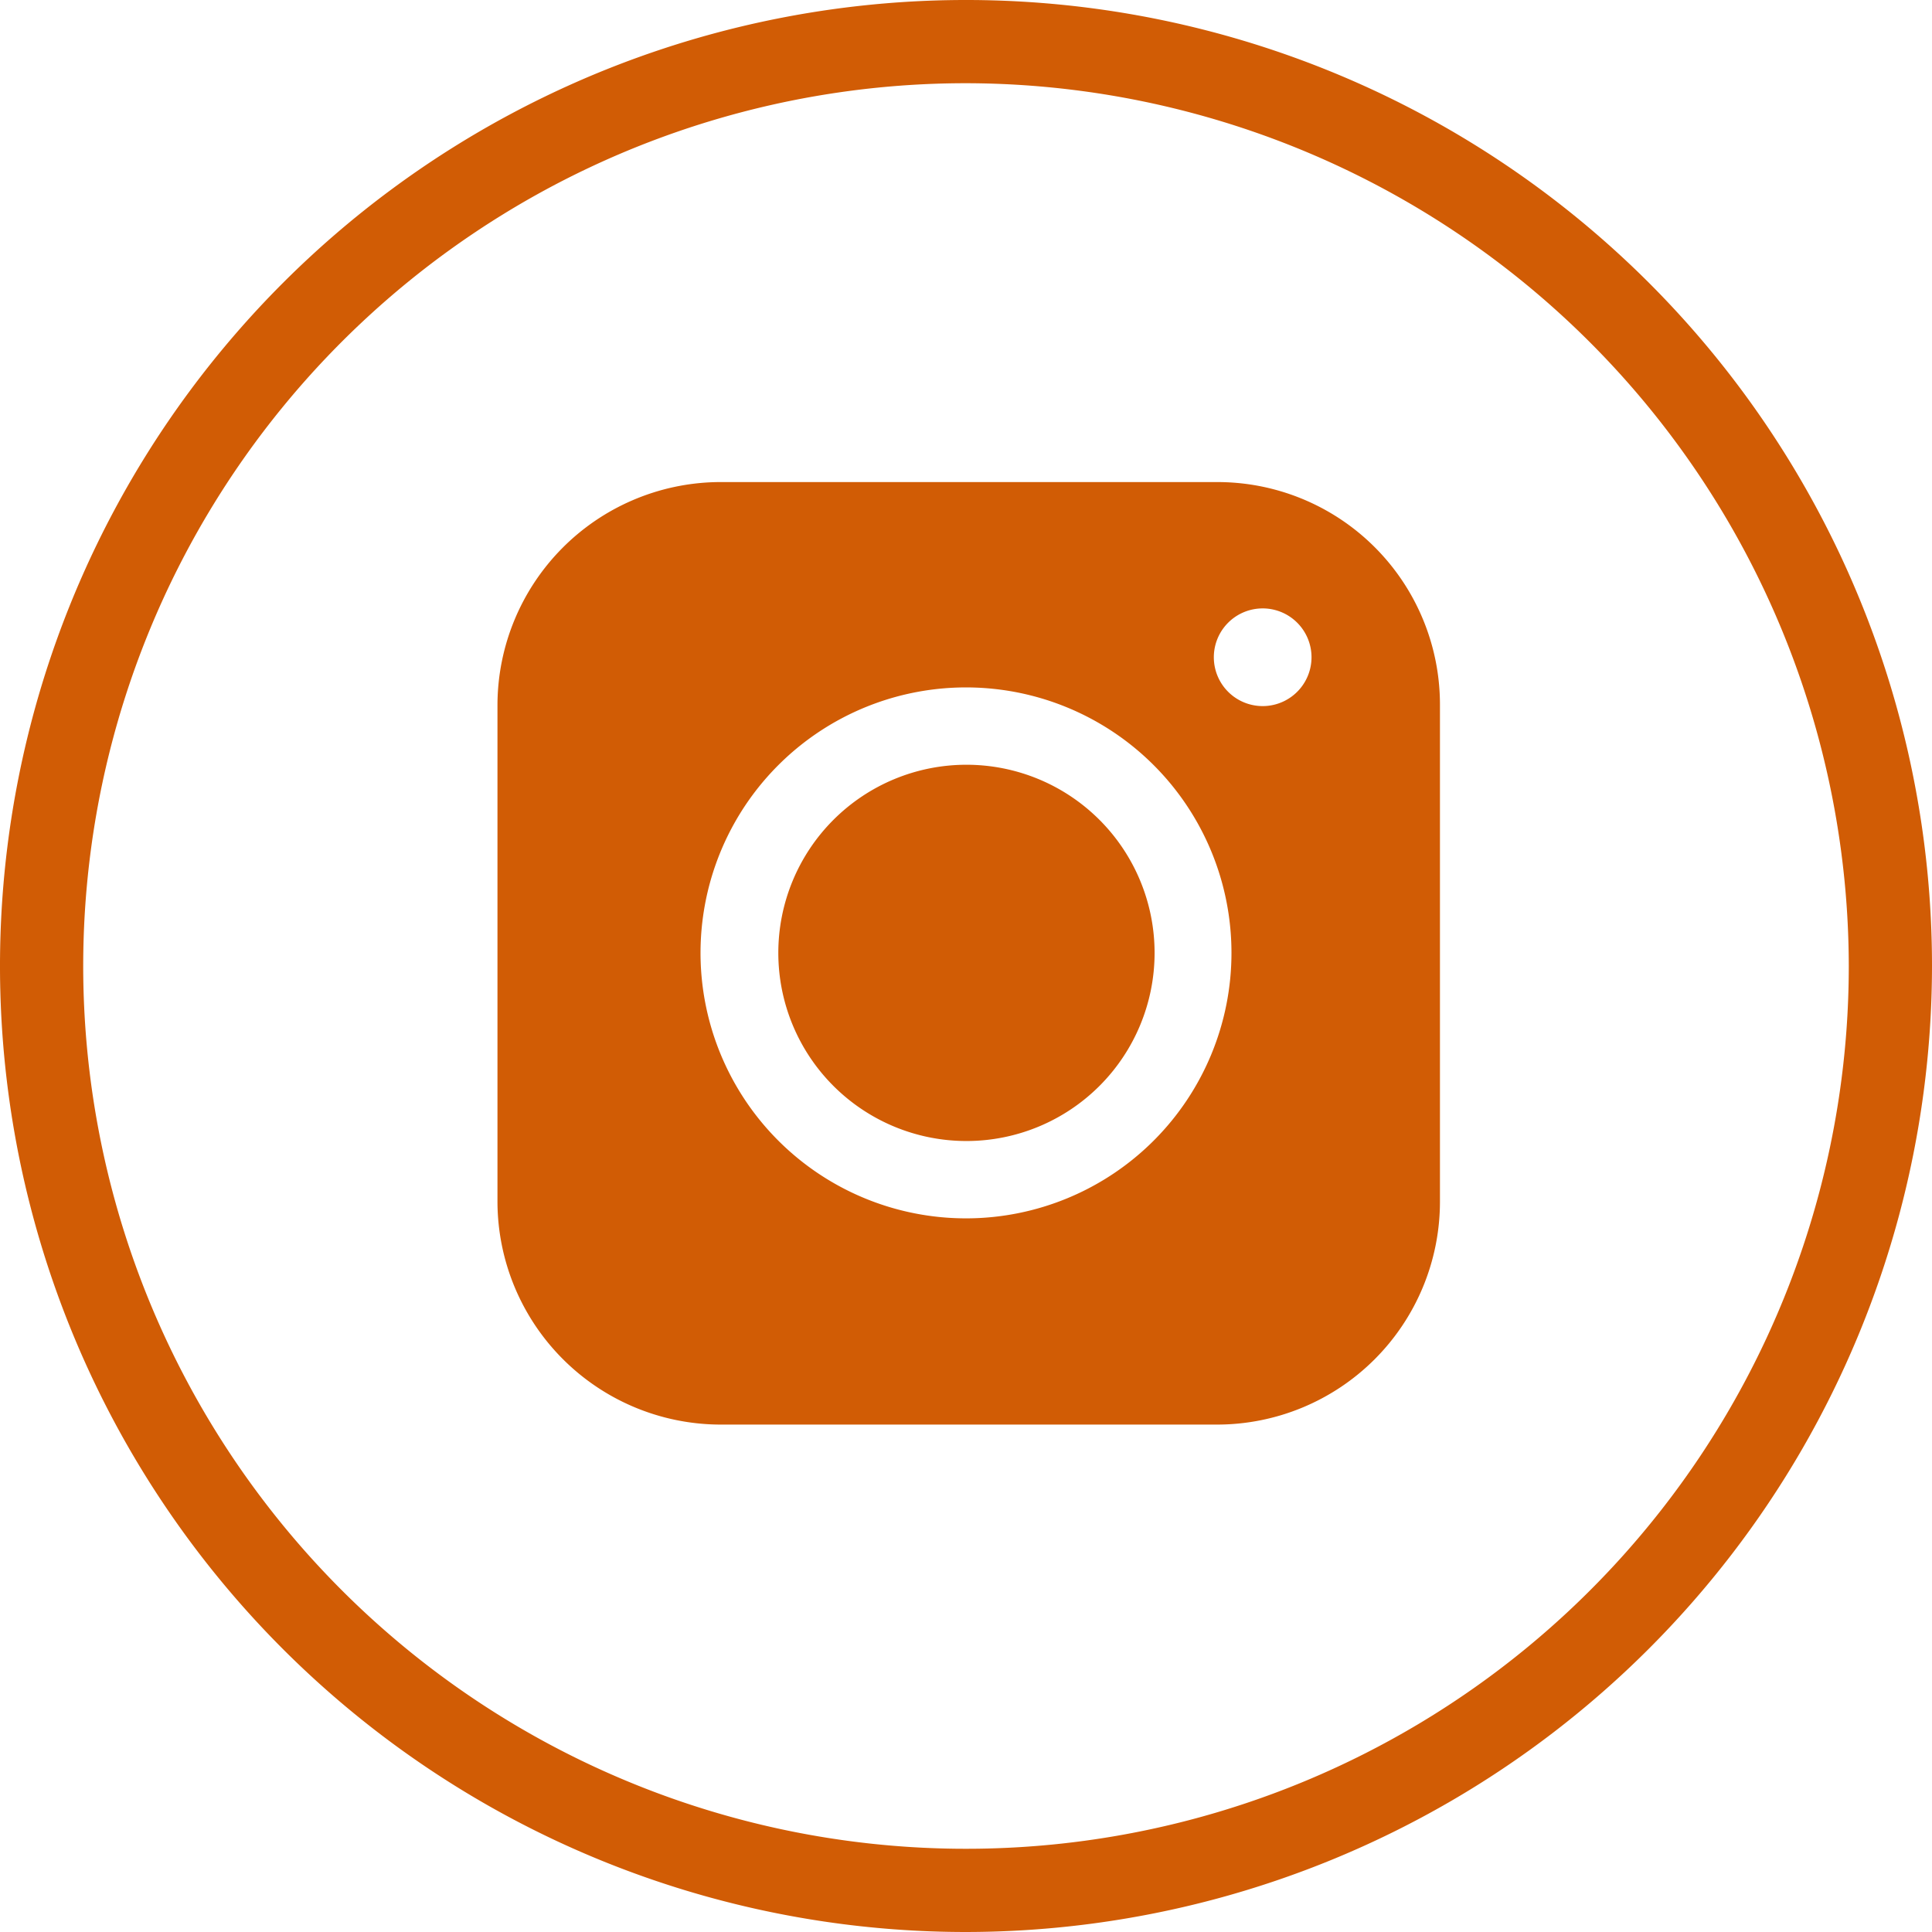
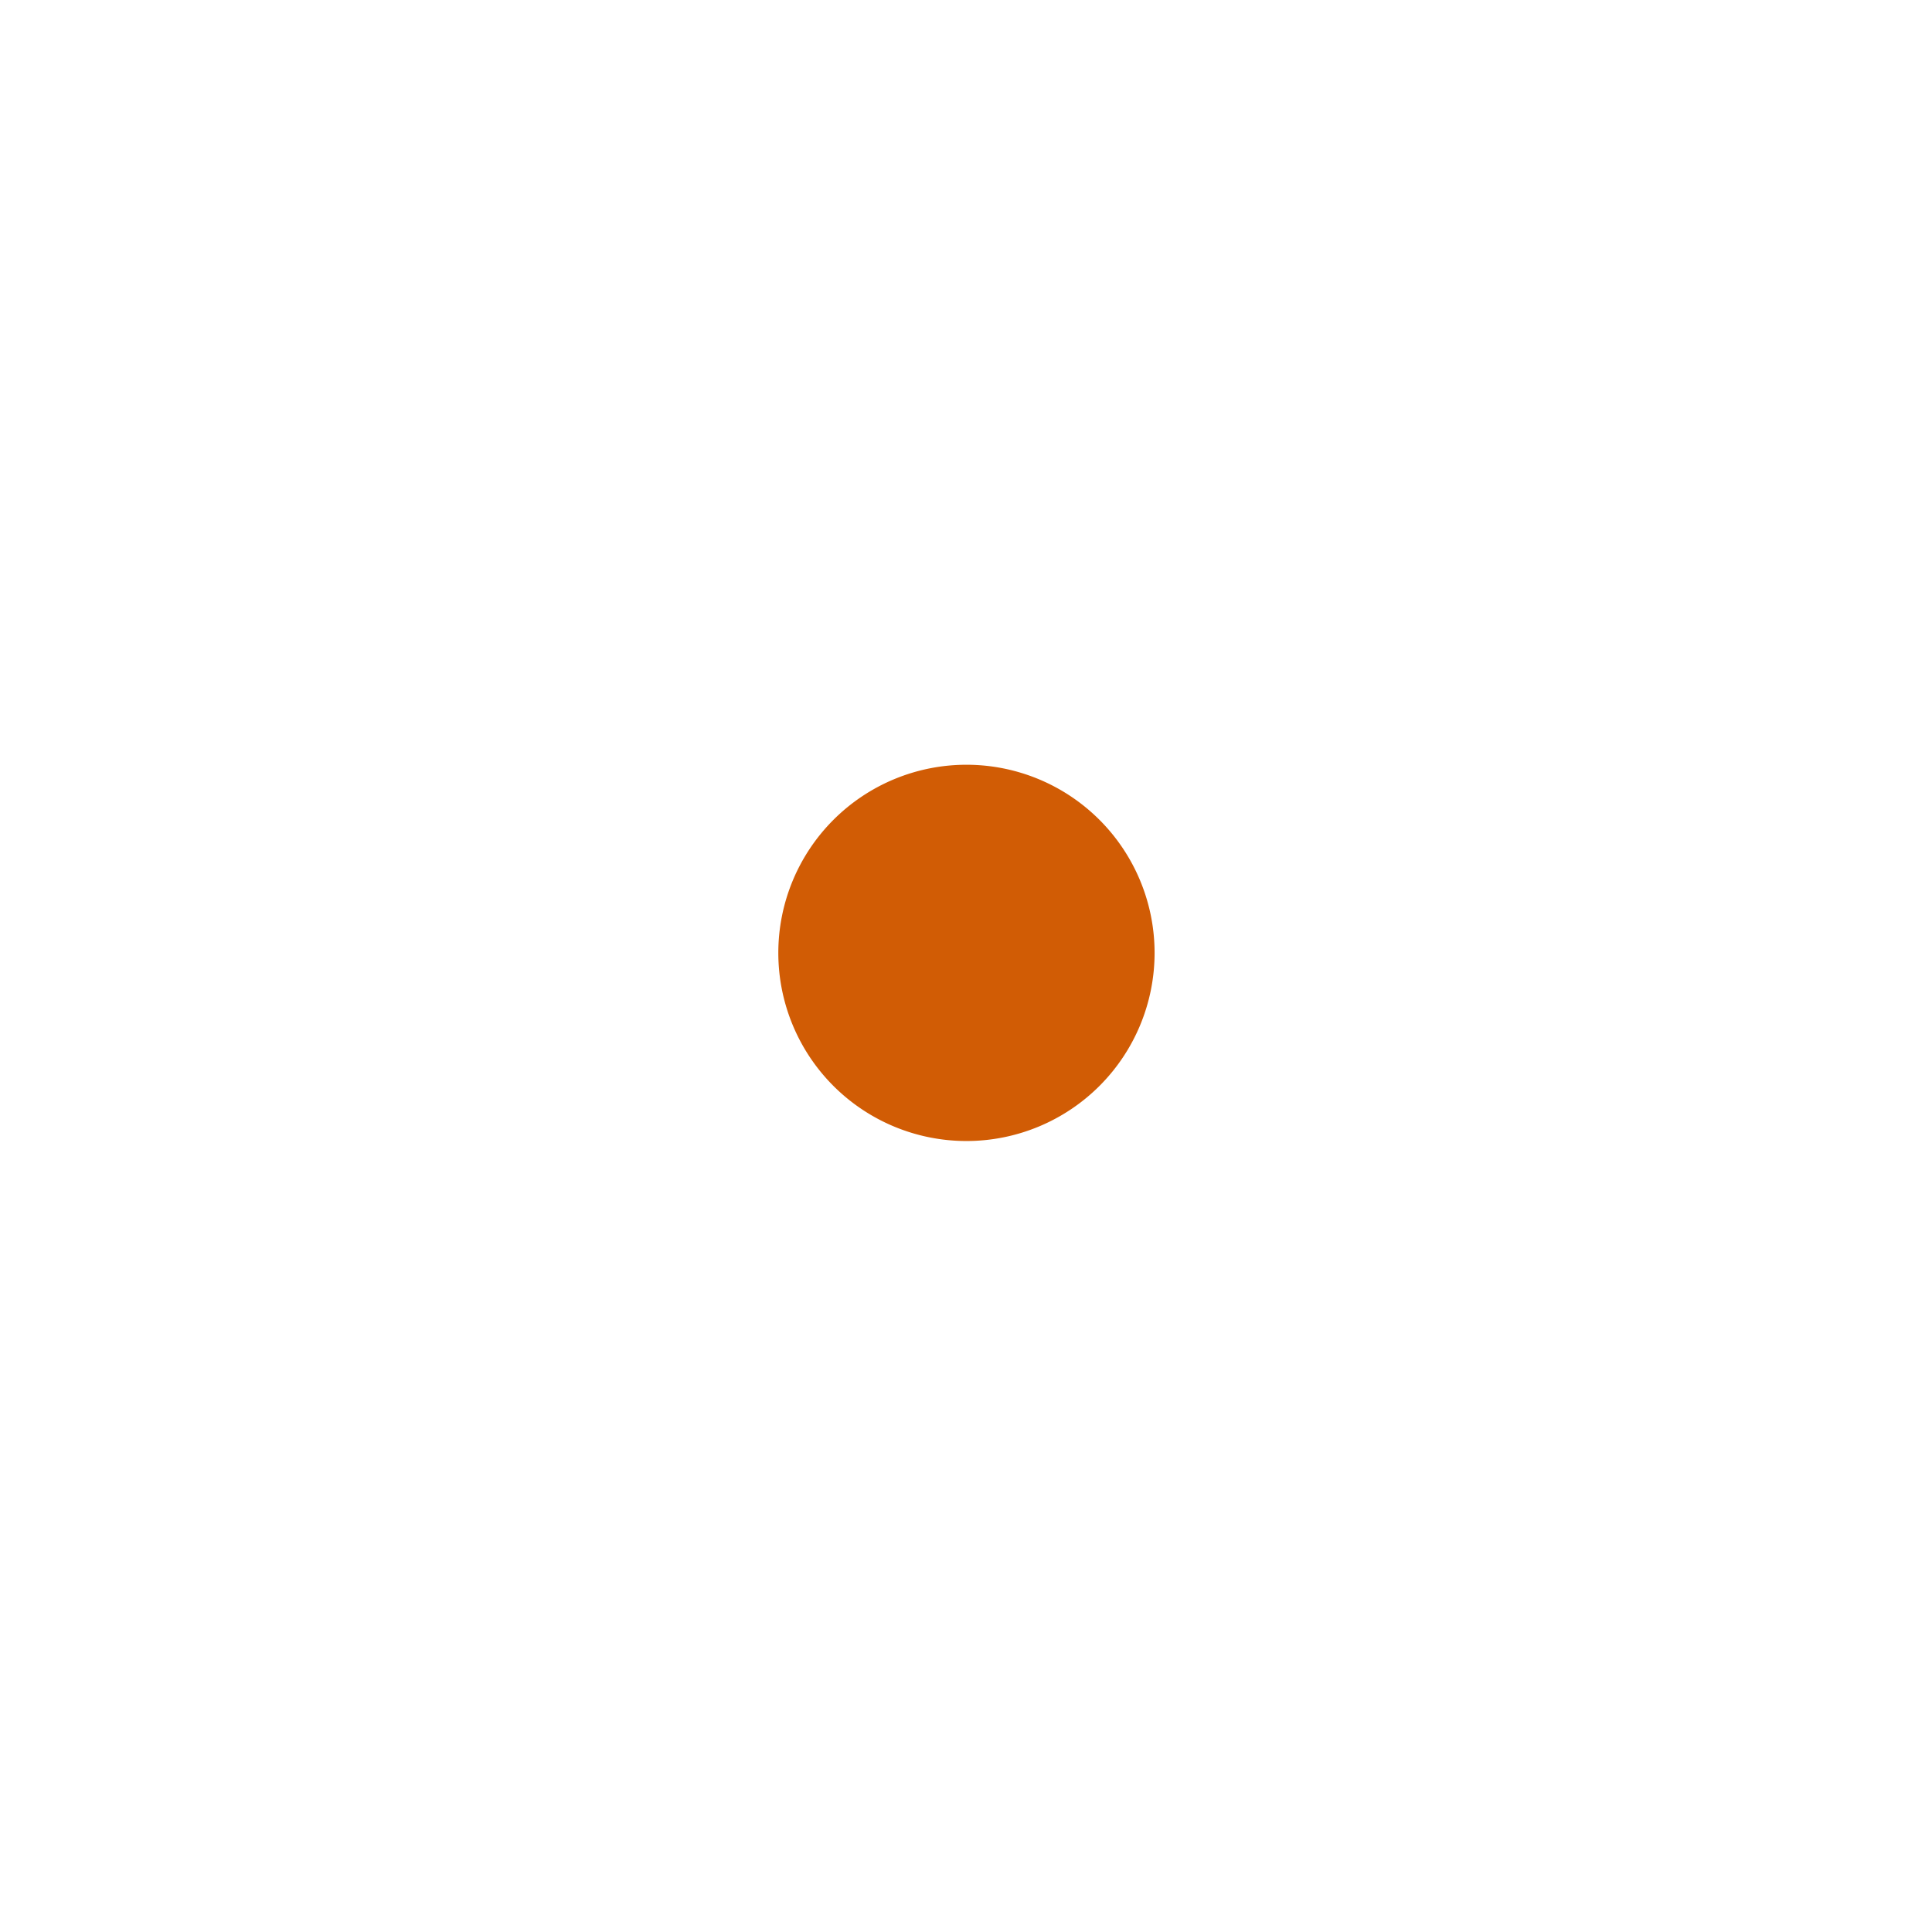
<svg xmlns="http://www.w3.org/2000/svg" viewBox="0 0 42.72 42.72">
  <g id="Lager_2" data-name="Lager 2">
    <g id="Lager_1-2" data-name="Lager 1">
-       <path d="M21.36,42.72A21.36,21.36,0,1,1,42.72,21.36,21.38,21.38,0,0,1,21.36,42.72Zm0-40.88A19.52,19.52,0,1,0,40.88,21.36,19.55,19.55,0,0,0,21.36,1.84Z" style="fill:#d15c05" />
      <path d="M21.37,16.91a4.16,4.16,0,1,0,4.16,4.16A4.16,4.16,0,0,0,21.37,16.91Z" style="fill:#d15c05" />
-       <path d="M26.85,10.66h-11A4.94,4.94,0,0,0,11,15.58v11a4.94,4.94,0,0,0,4.92,4.92h11a4.93,4.93,0,0,0,4.92-4.92v-11A4.92,4.92,0,0,0,26.85,10.66ZM21.37,26.94a5.87,5.87,0,1,1,5.86-5.87A5.87,5.87,0,0,1,21.37,26.94ZM28,15.61A1.08,1.08,0,1,1,29,14.53,1.08,1.08,0,0,1,28,15.61Z" style="fill:#d15c05" />
    </g>
  </g>
</svg>